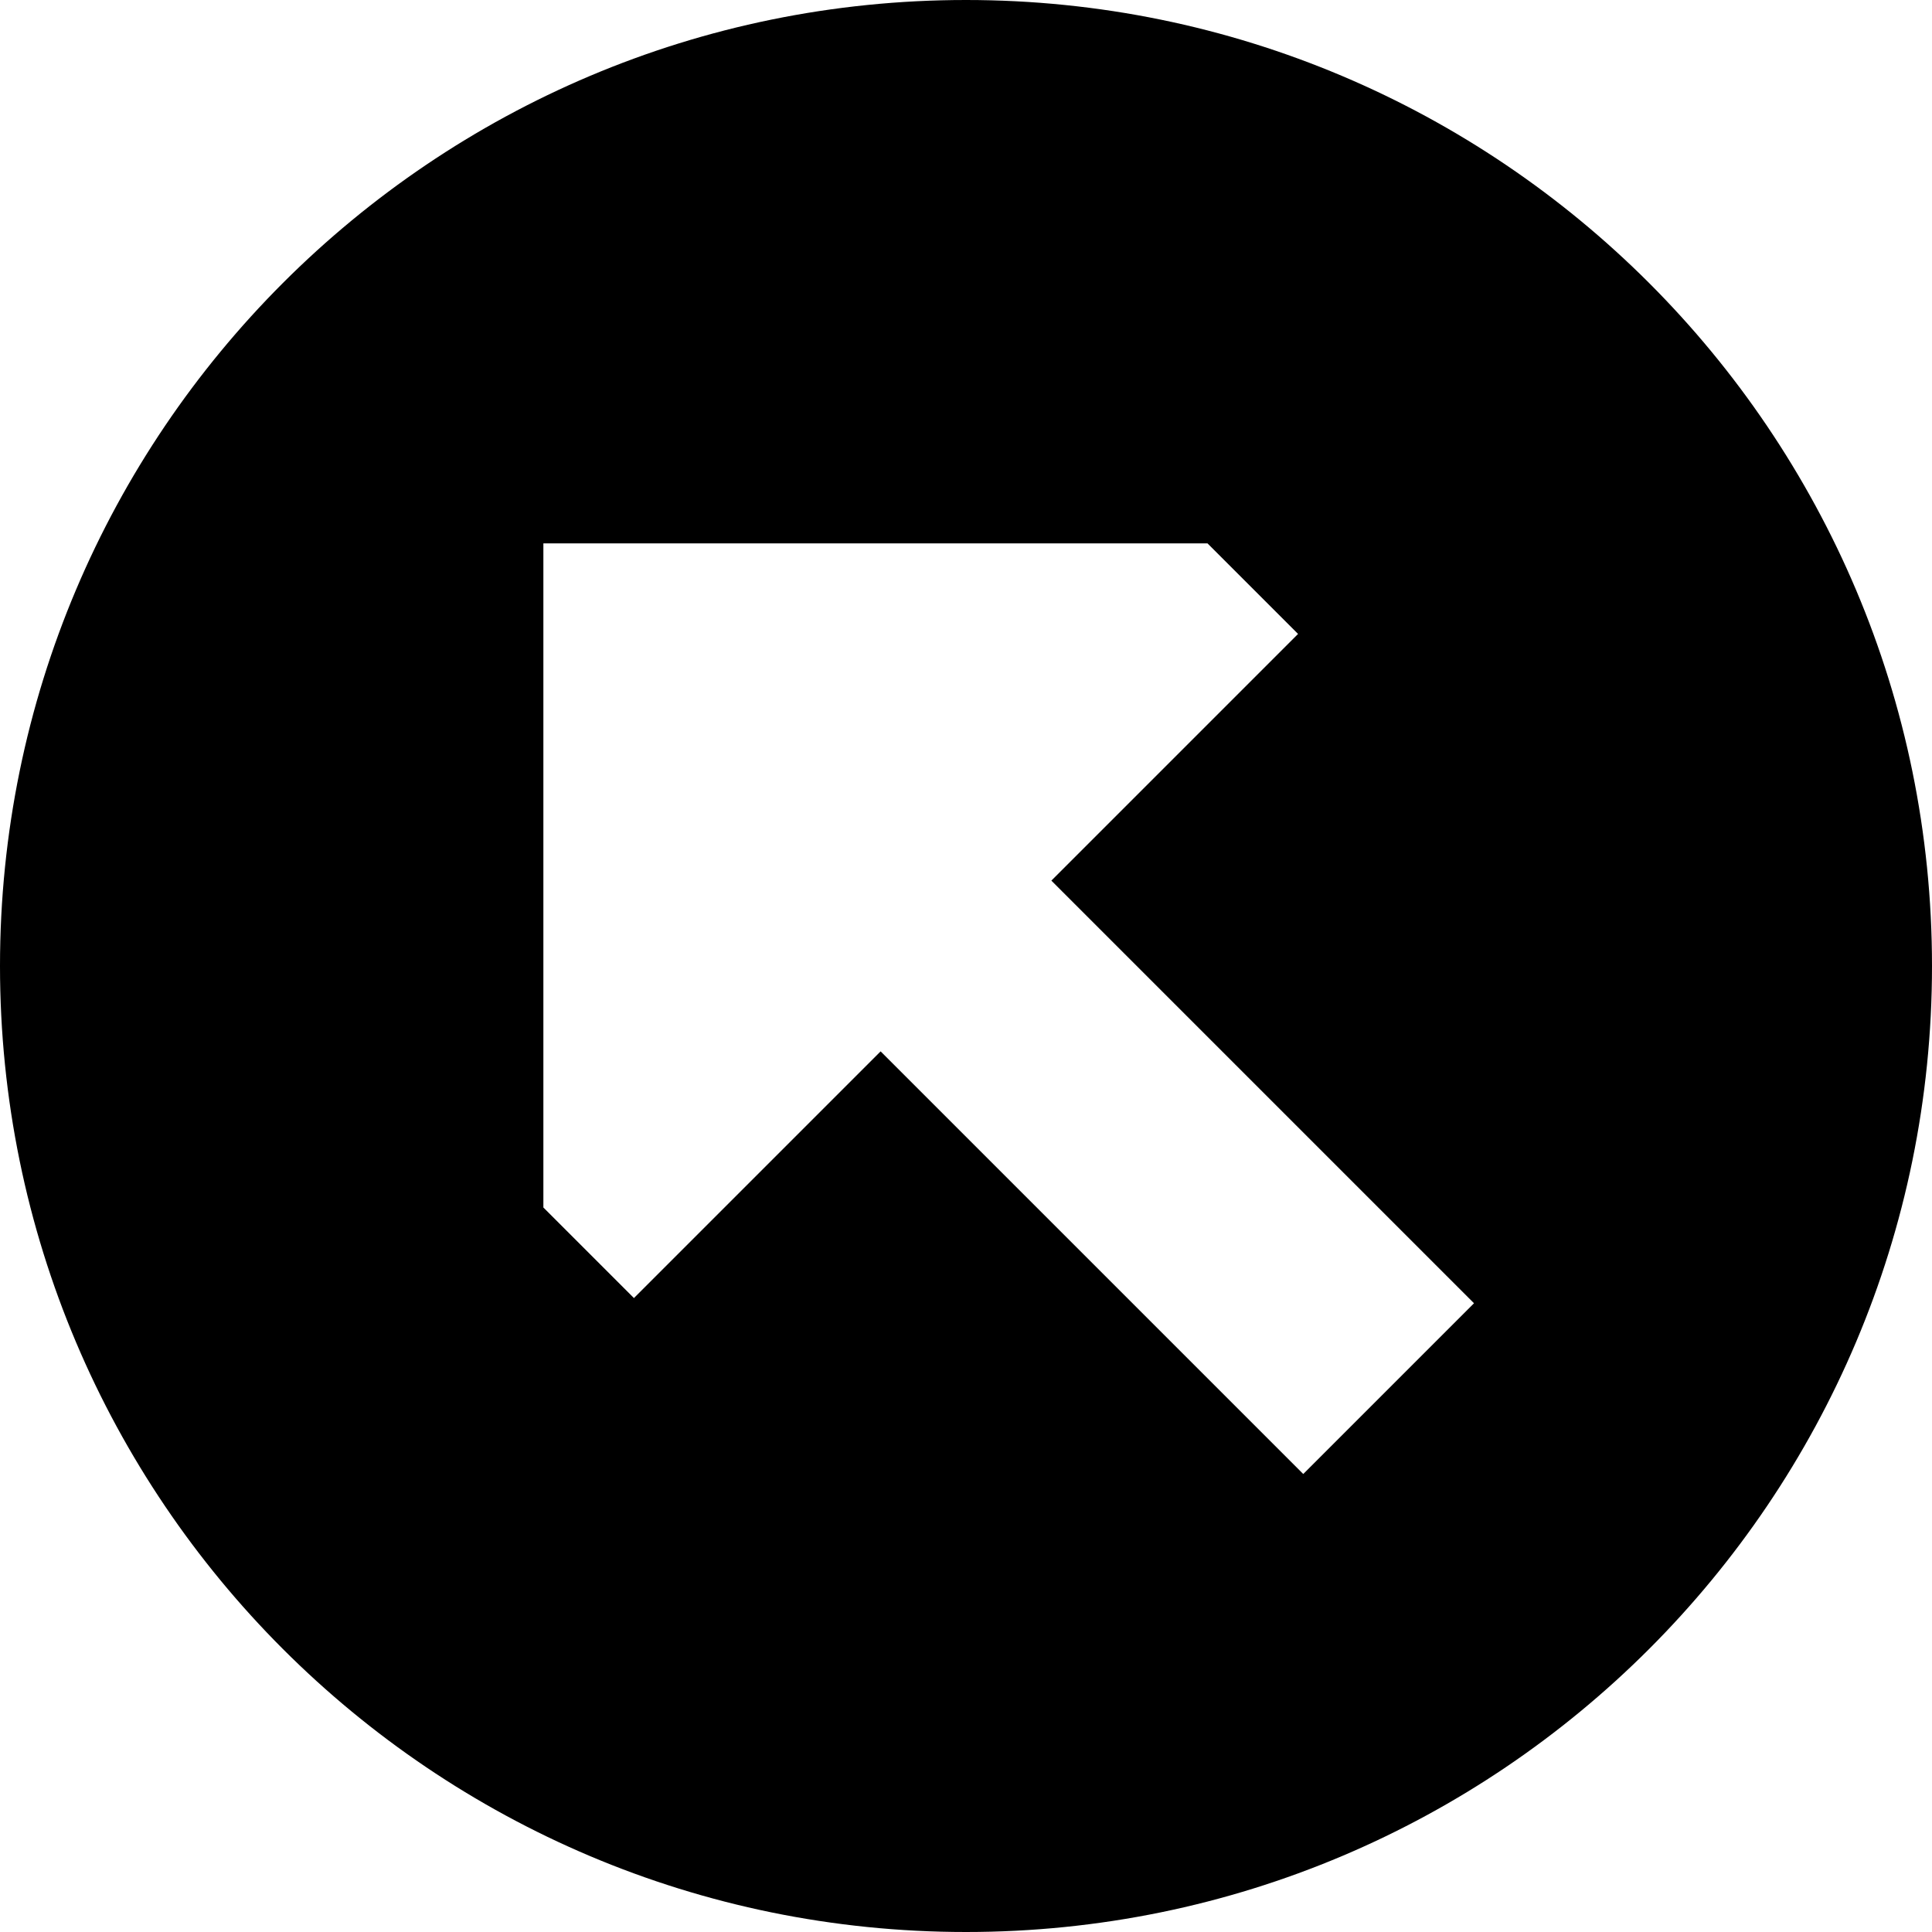
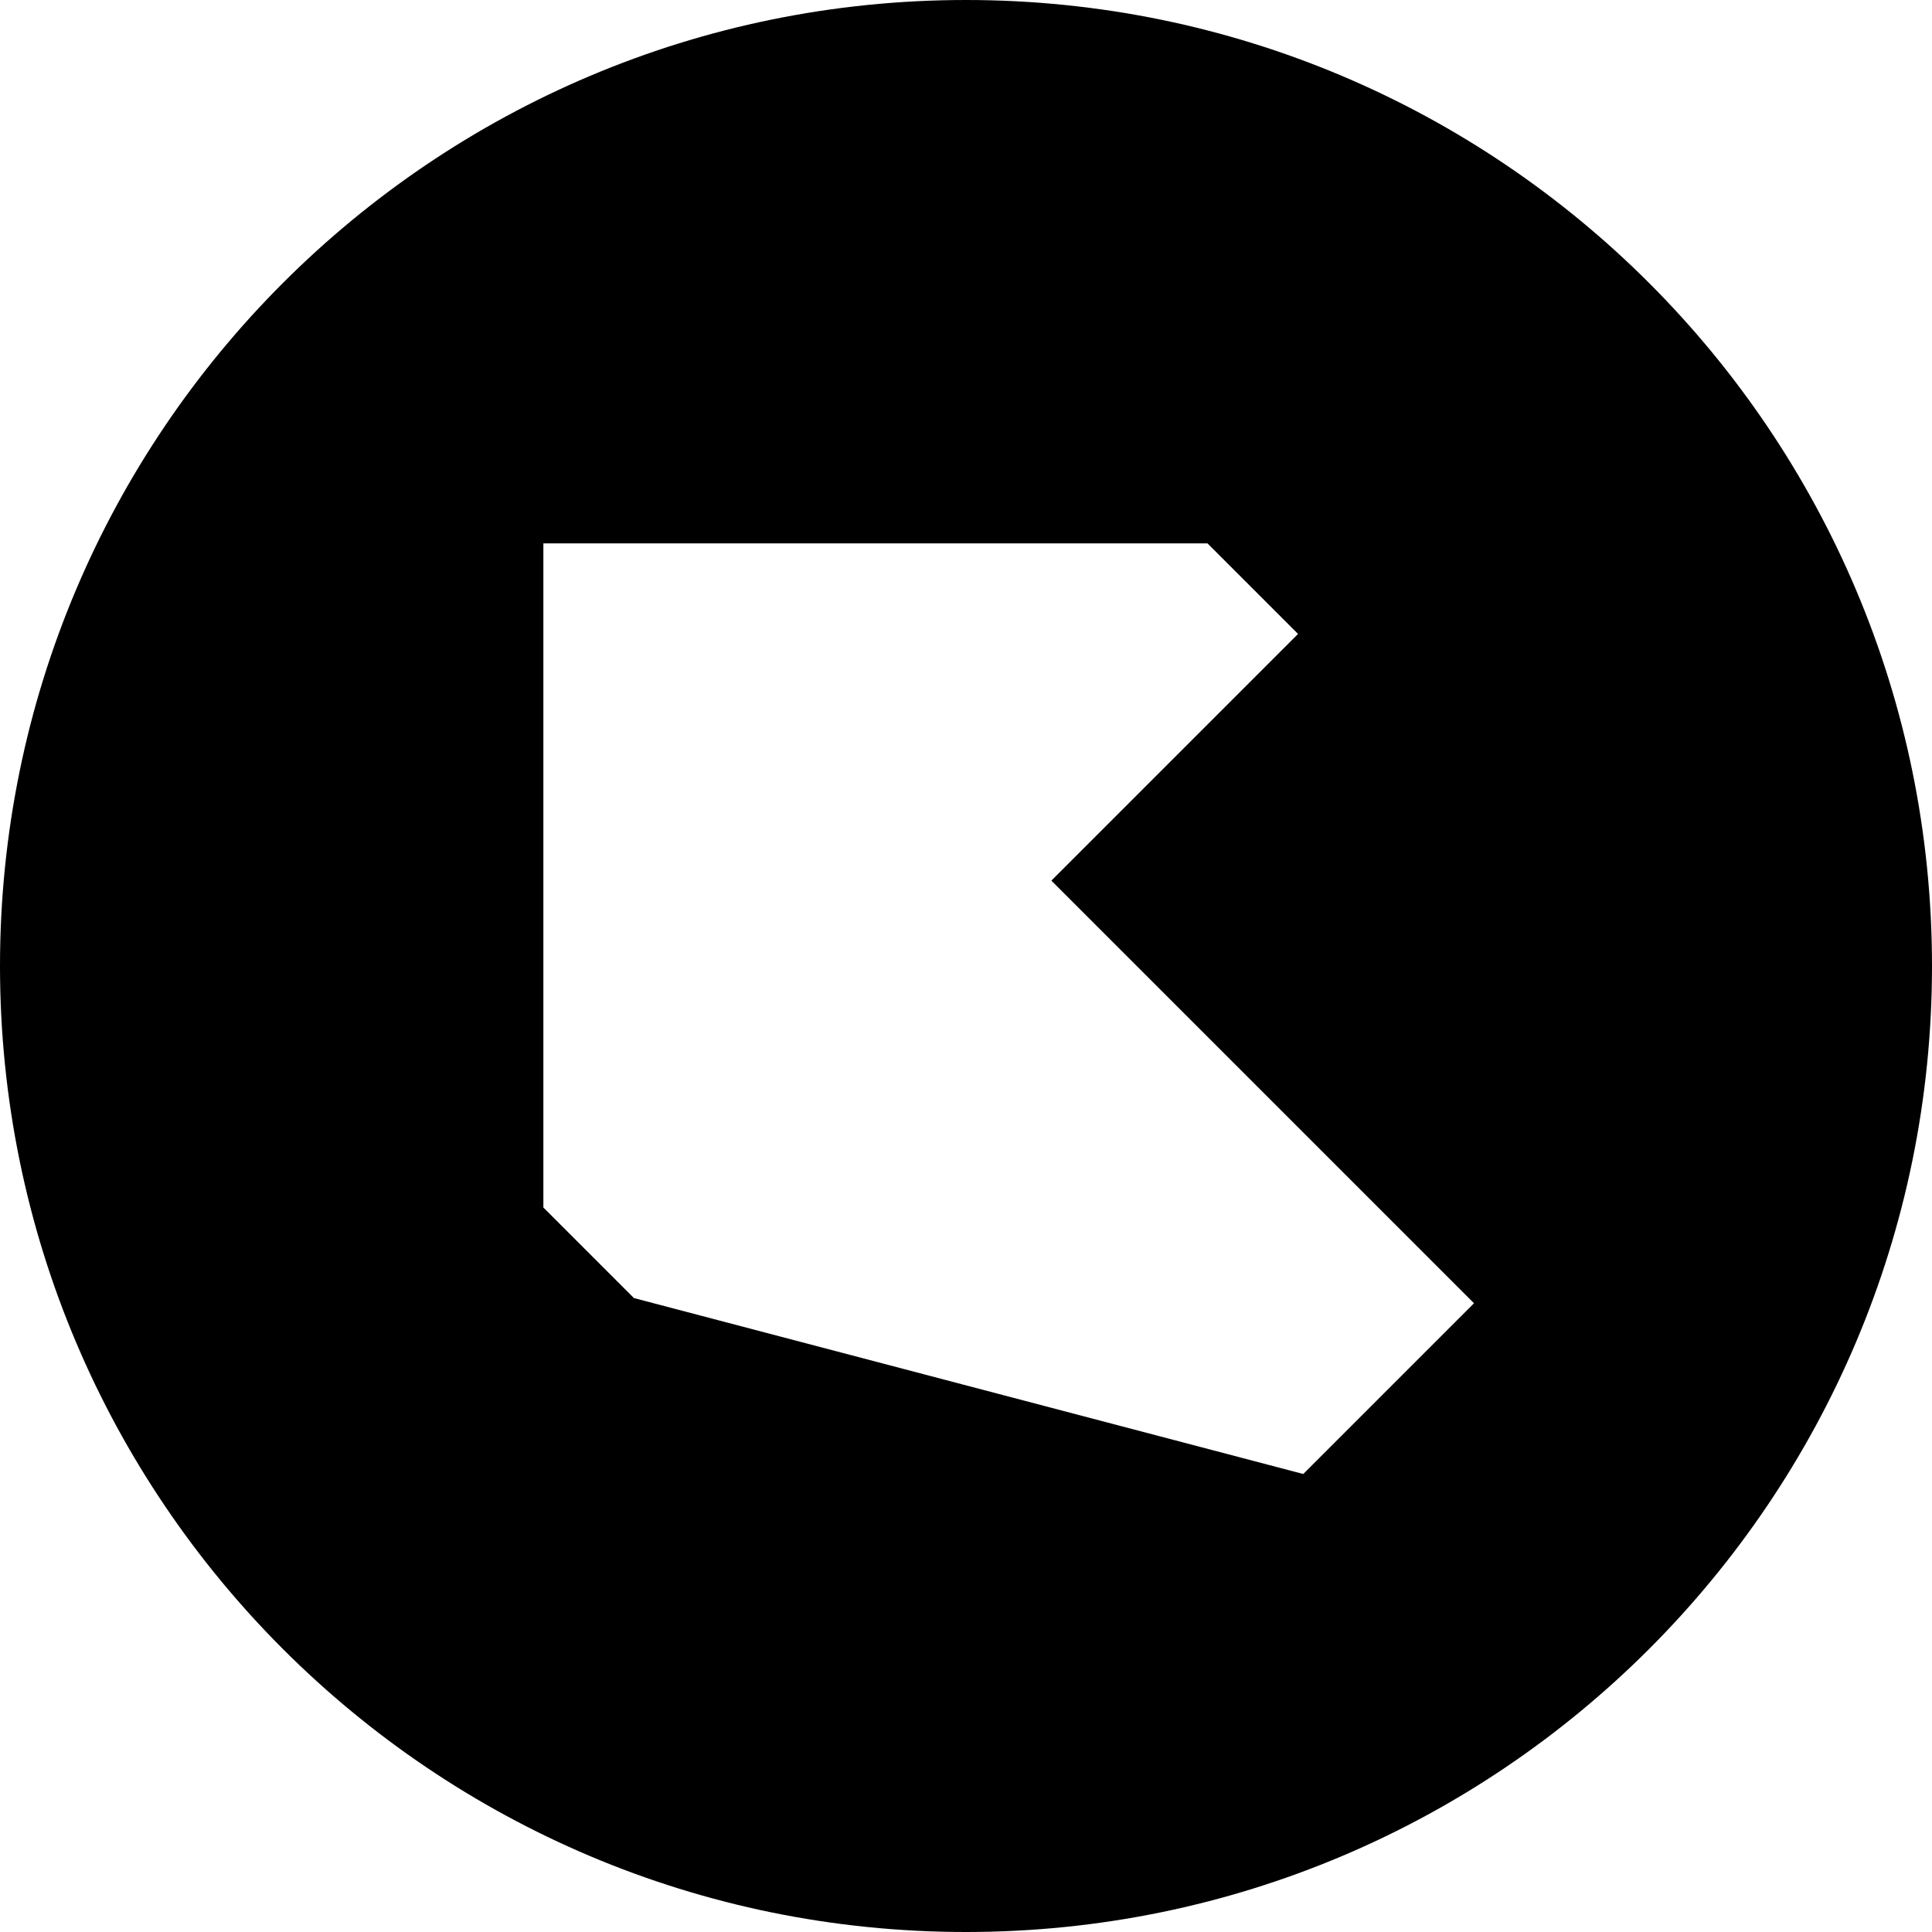
<svg xmlns="http://www.w3.org/2000/svg" width="800px" height="800px" viewBox="0 0 16 16" fill="none">
-   <path fill-rule="evenodd" clip-rule="evenodd" d="M0 8C5.26874e-08 12.418 3.582 16 8 16C12.418 16 16 12.418 16 8C16 3.582 12.418 -5.26874e-08 8 0C3.582 5.26874e-08 -5.26874e-08 3.582 0 8ZM10.793 12.207L7.293 8.707L5.25 10.75L4.5 10V4.5H10L10.75 5.25L8.707 7.293L12.207 10.793L10.793 12.207Z" fill="#000000" />
+   <path fill-rule="evenodd" clip-rule="evenodd" d="M0 8C5.26874e-08 12.418 3.582 16 8 16C12.418 16 16 12.418 16 8C16 3.582 12.418 -5.26874e-08 8 0C3.582 5.26874e-08 -5.26874e-08 3.582 0 8ZM10.793 12.207L5.25 10.75L4.5 10V4.5H10L10.75 5.25L8.707 7.293L12.207 10.793L10.793 12.207Z" fill="#000000" />
</svg>